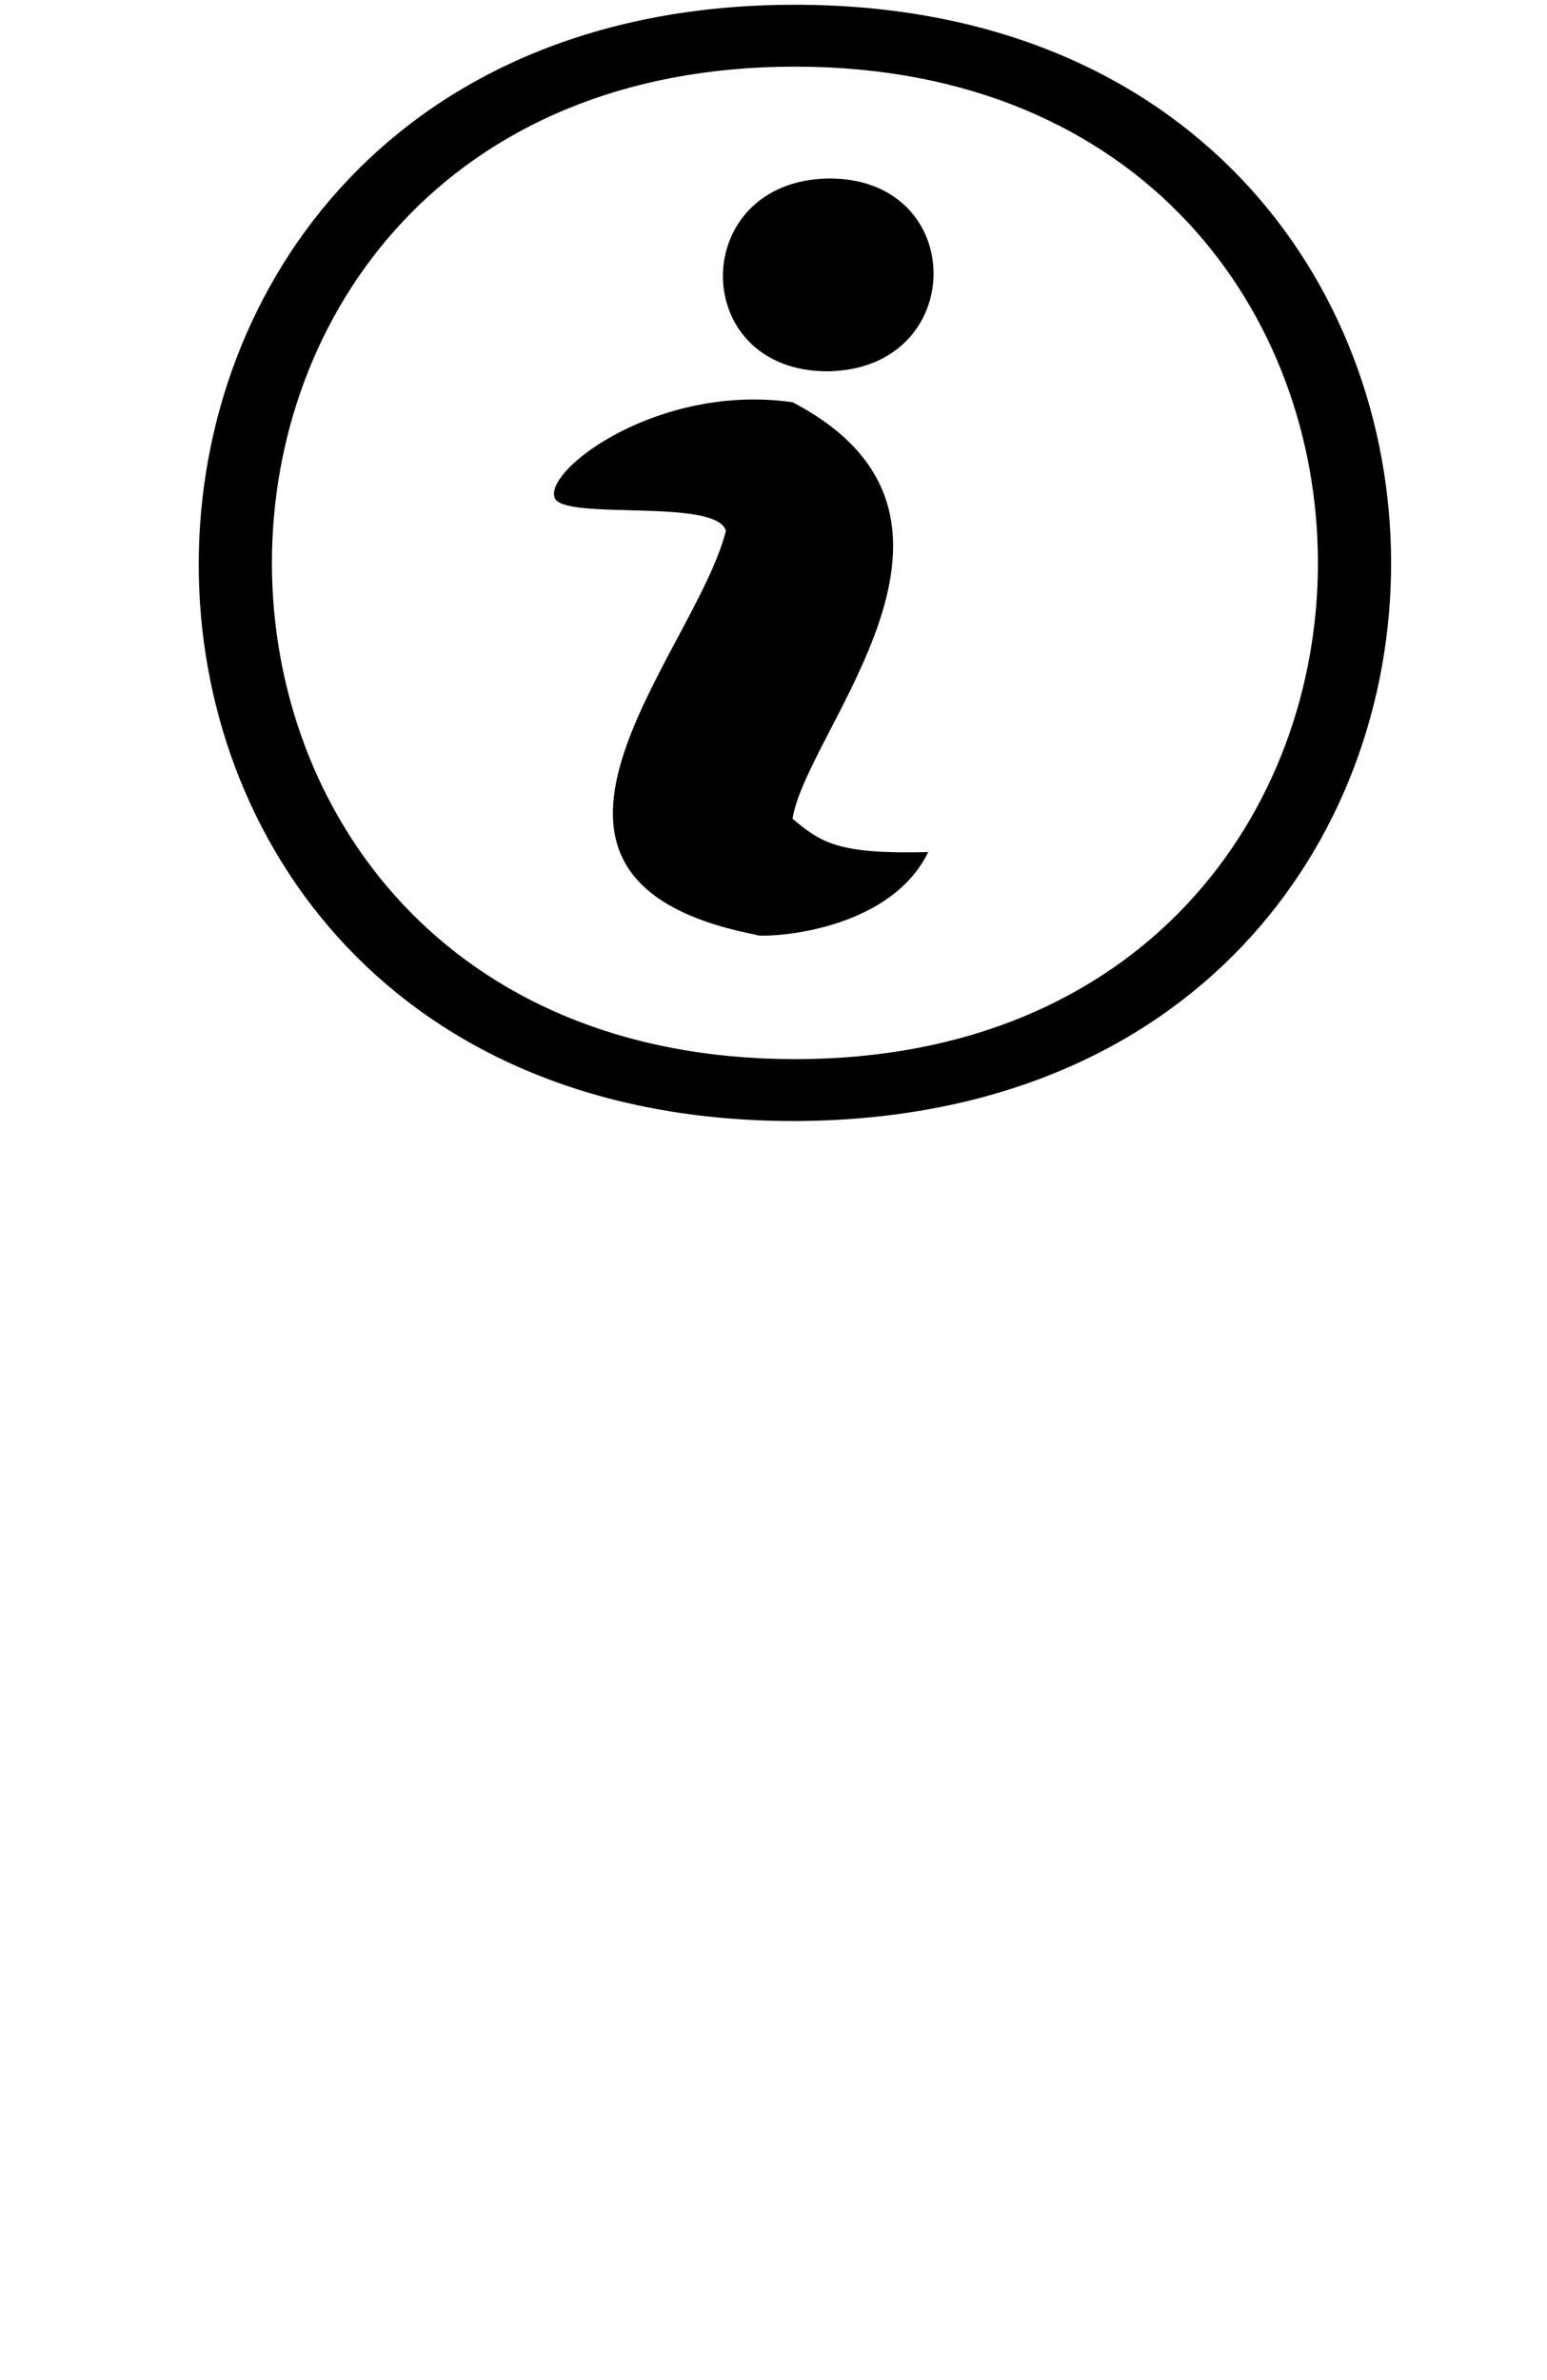
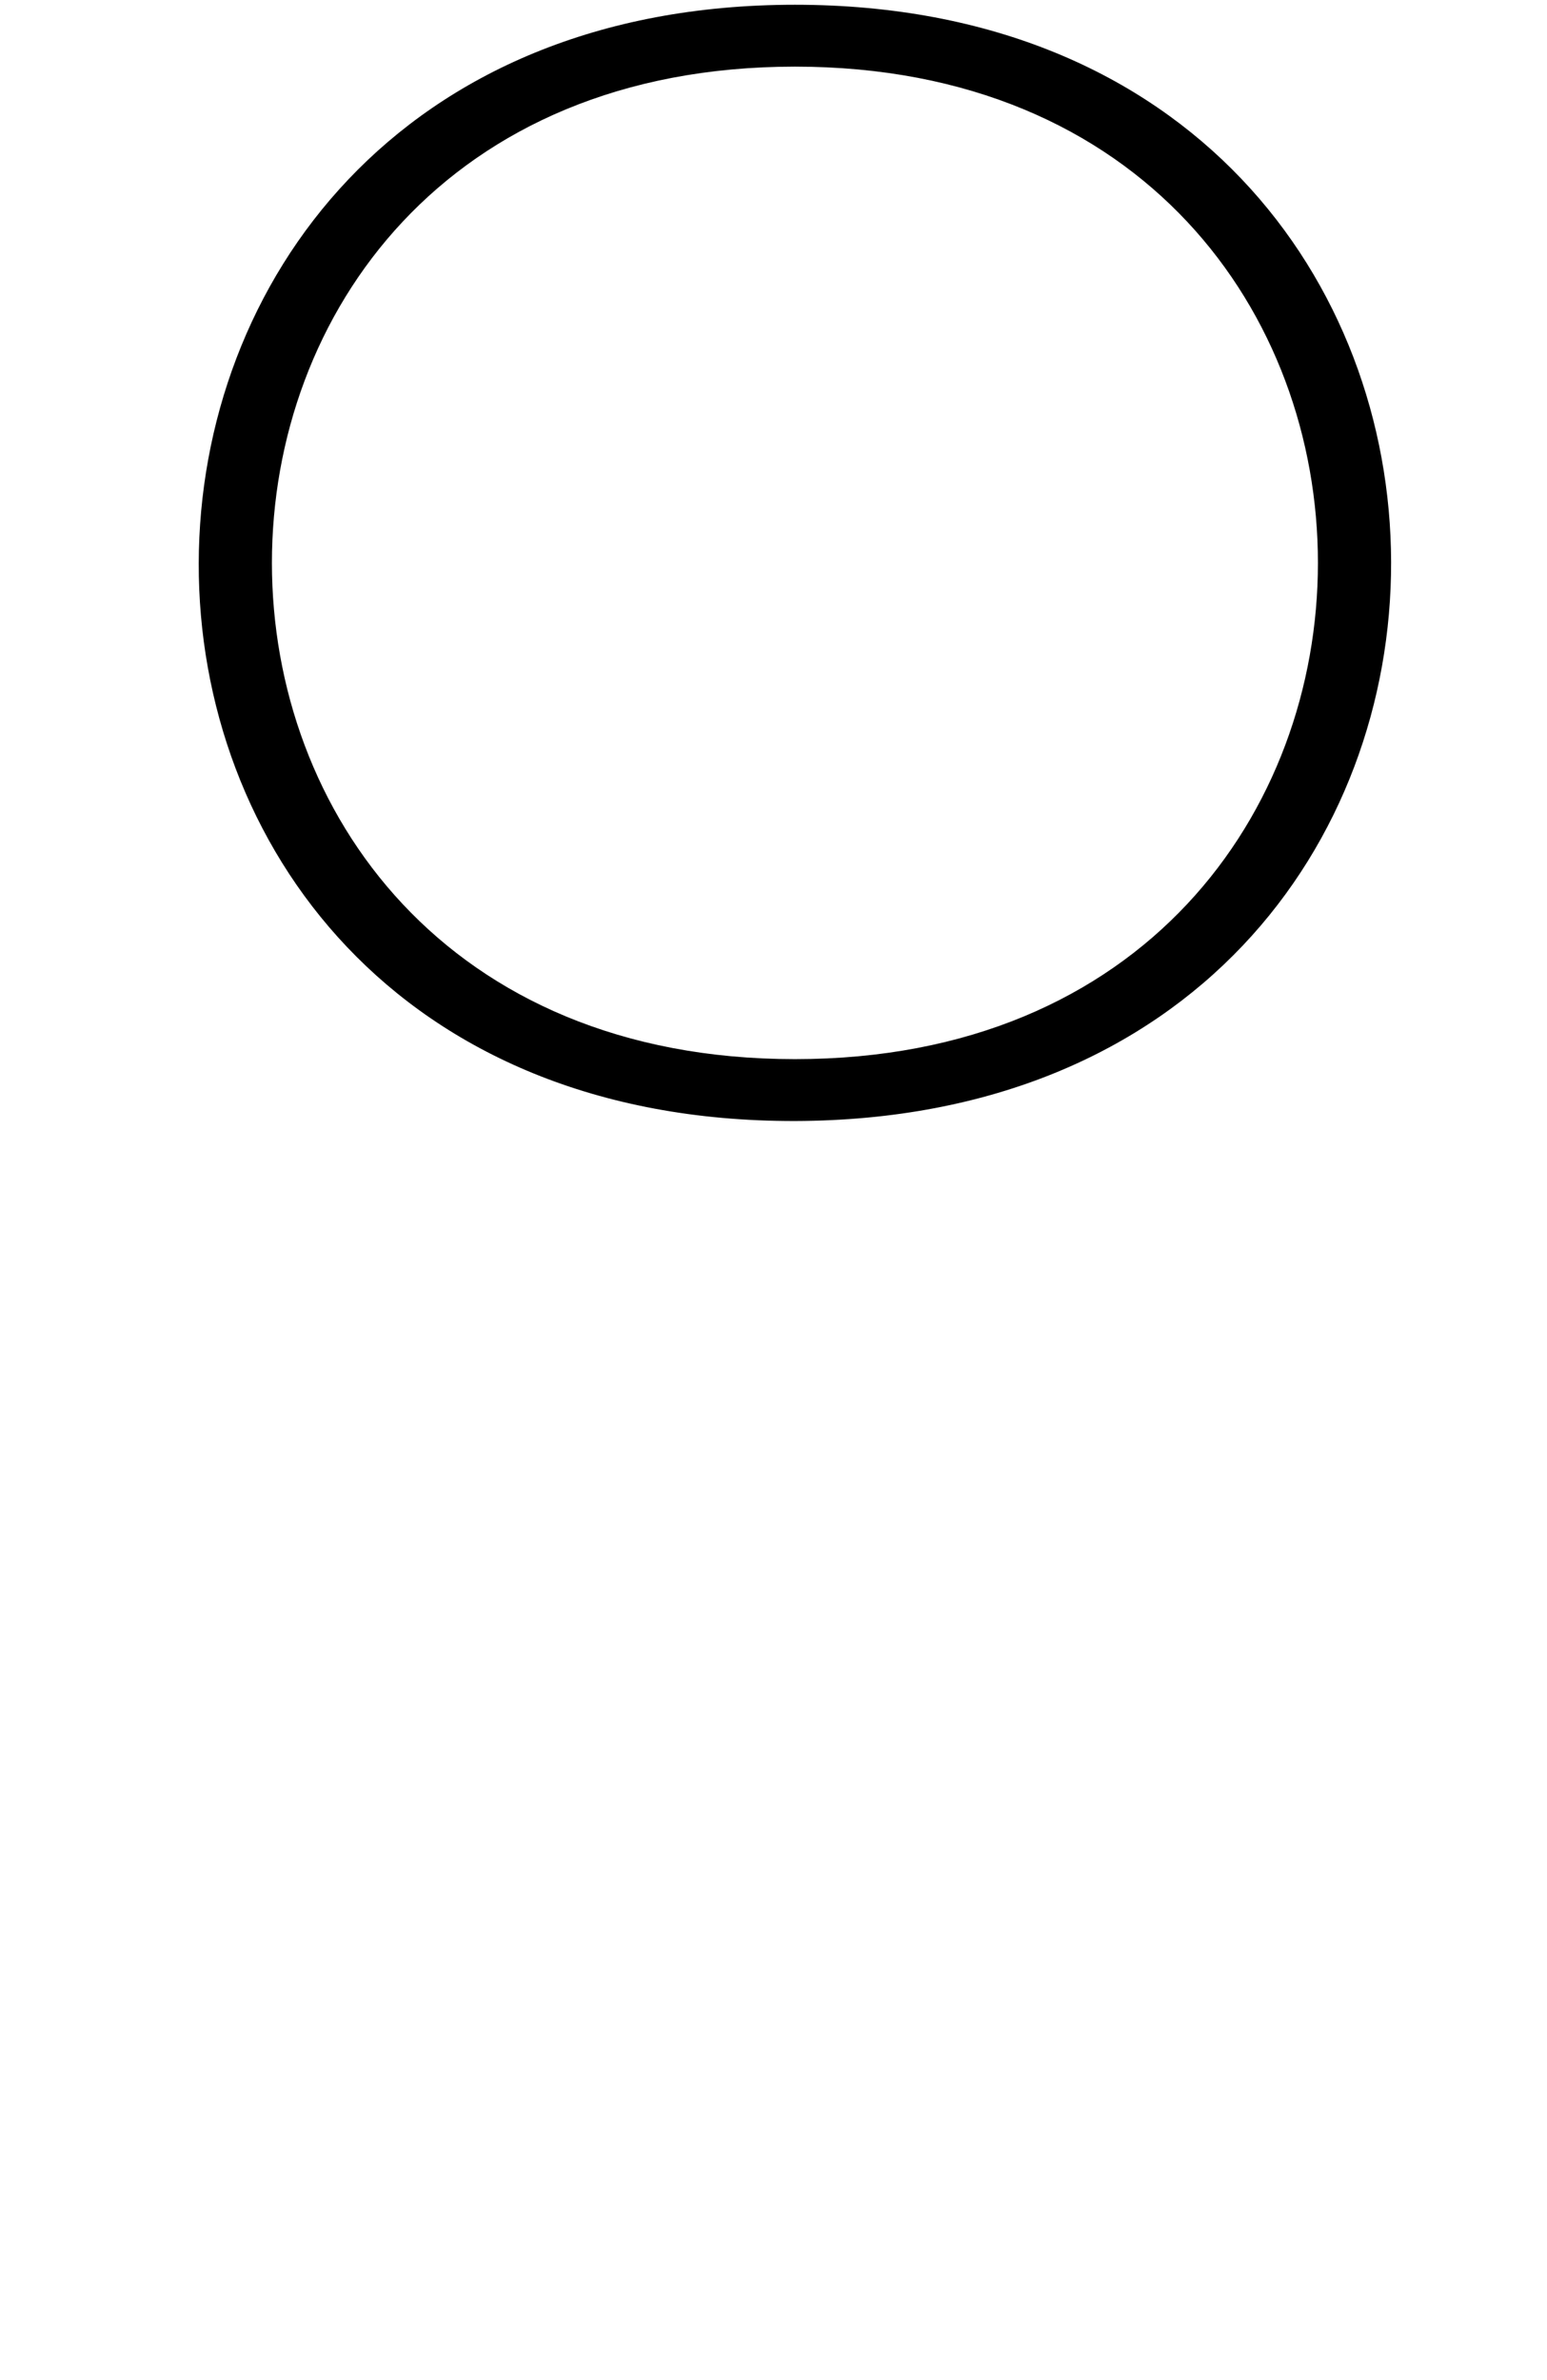
<svg class="infoHelpSVG" viewBox="0 0 650 1000">
-   <path d="m319 393c-122-23-27-118-14-170-4-14-69-4-72-14-4-12 44-48 100-40 92 48 6 137 0 175 12 10 19 15 57 14-15 31-60 36-73 35zm29-237c-59 .3-59-80 0-81 59-.5 59 80 0 81z" />
  <g>
    <path d="m334 471c-335 .5-333-469 0-469 333 0 335 468 0 469zm0-443c-293 0-293 417 0 417 293 0 293-417 0-417z" />
  </g>
</svg>